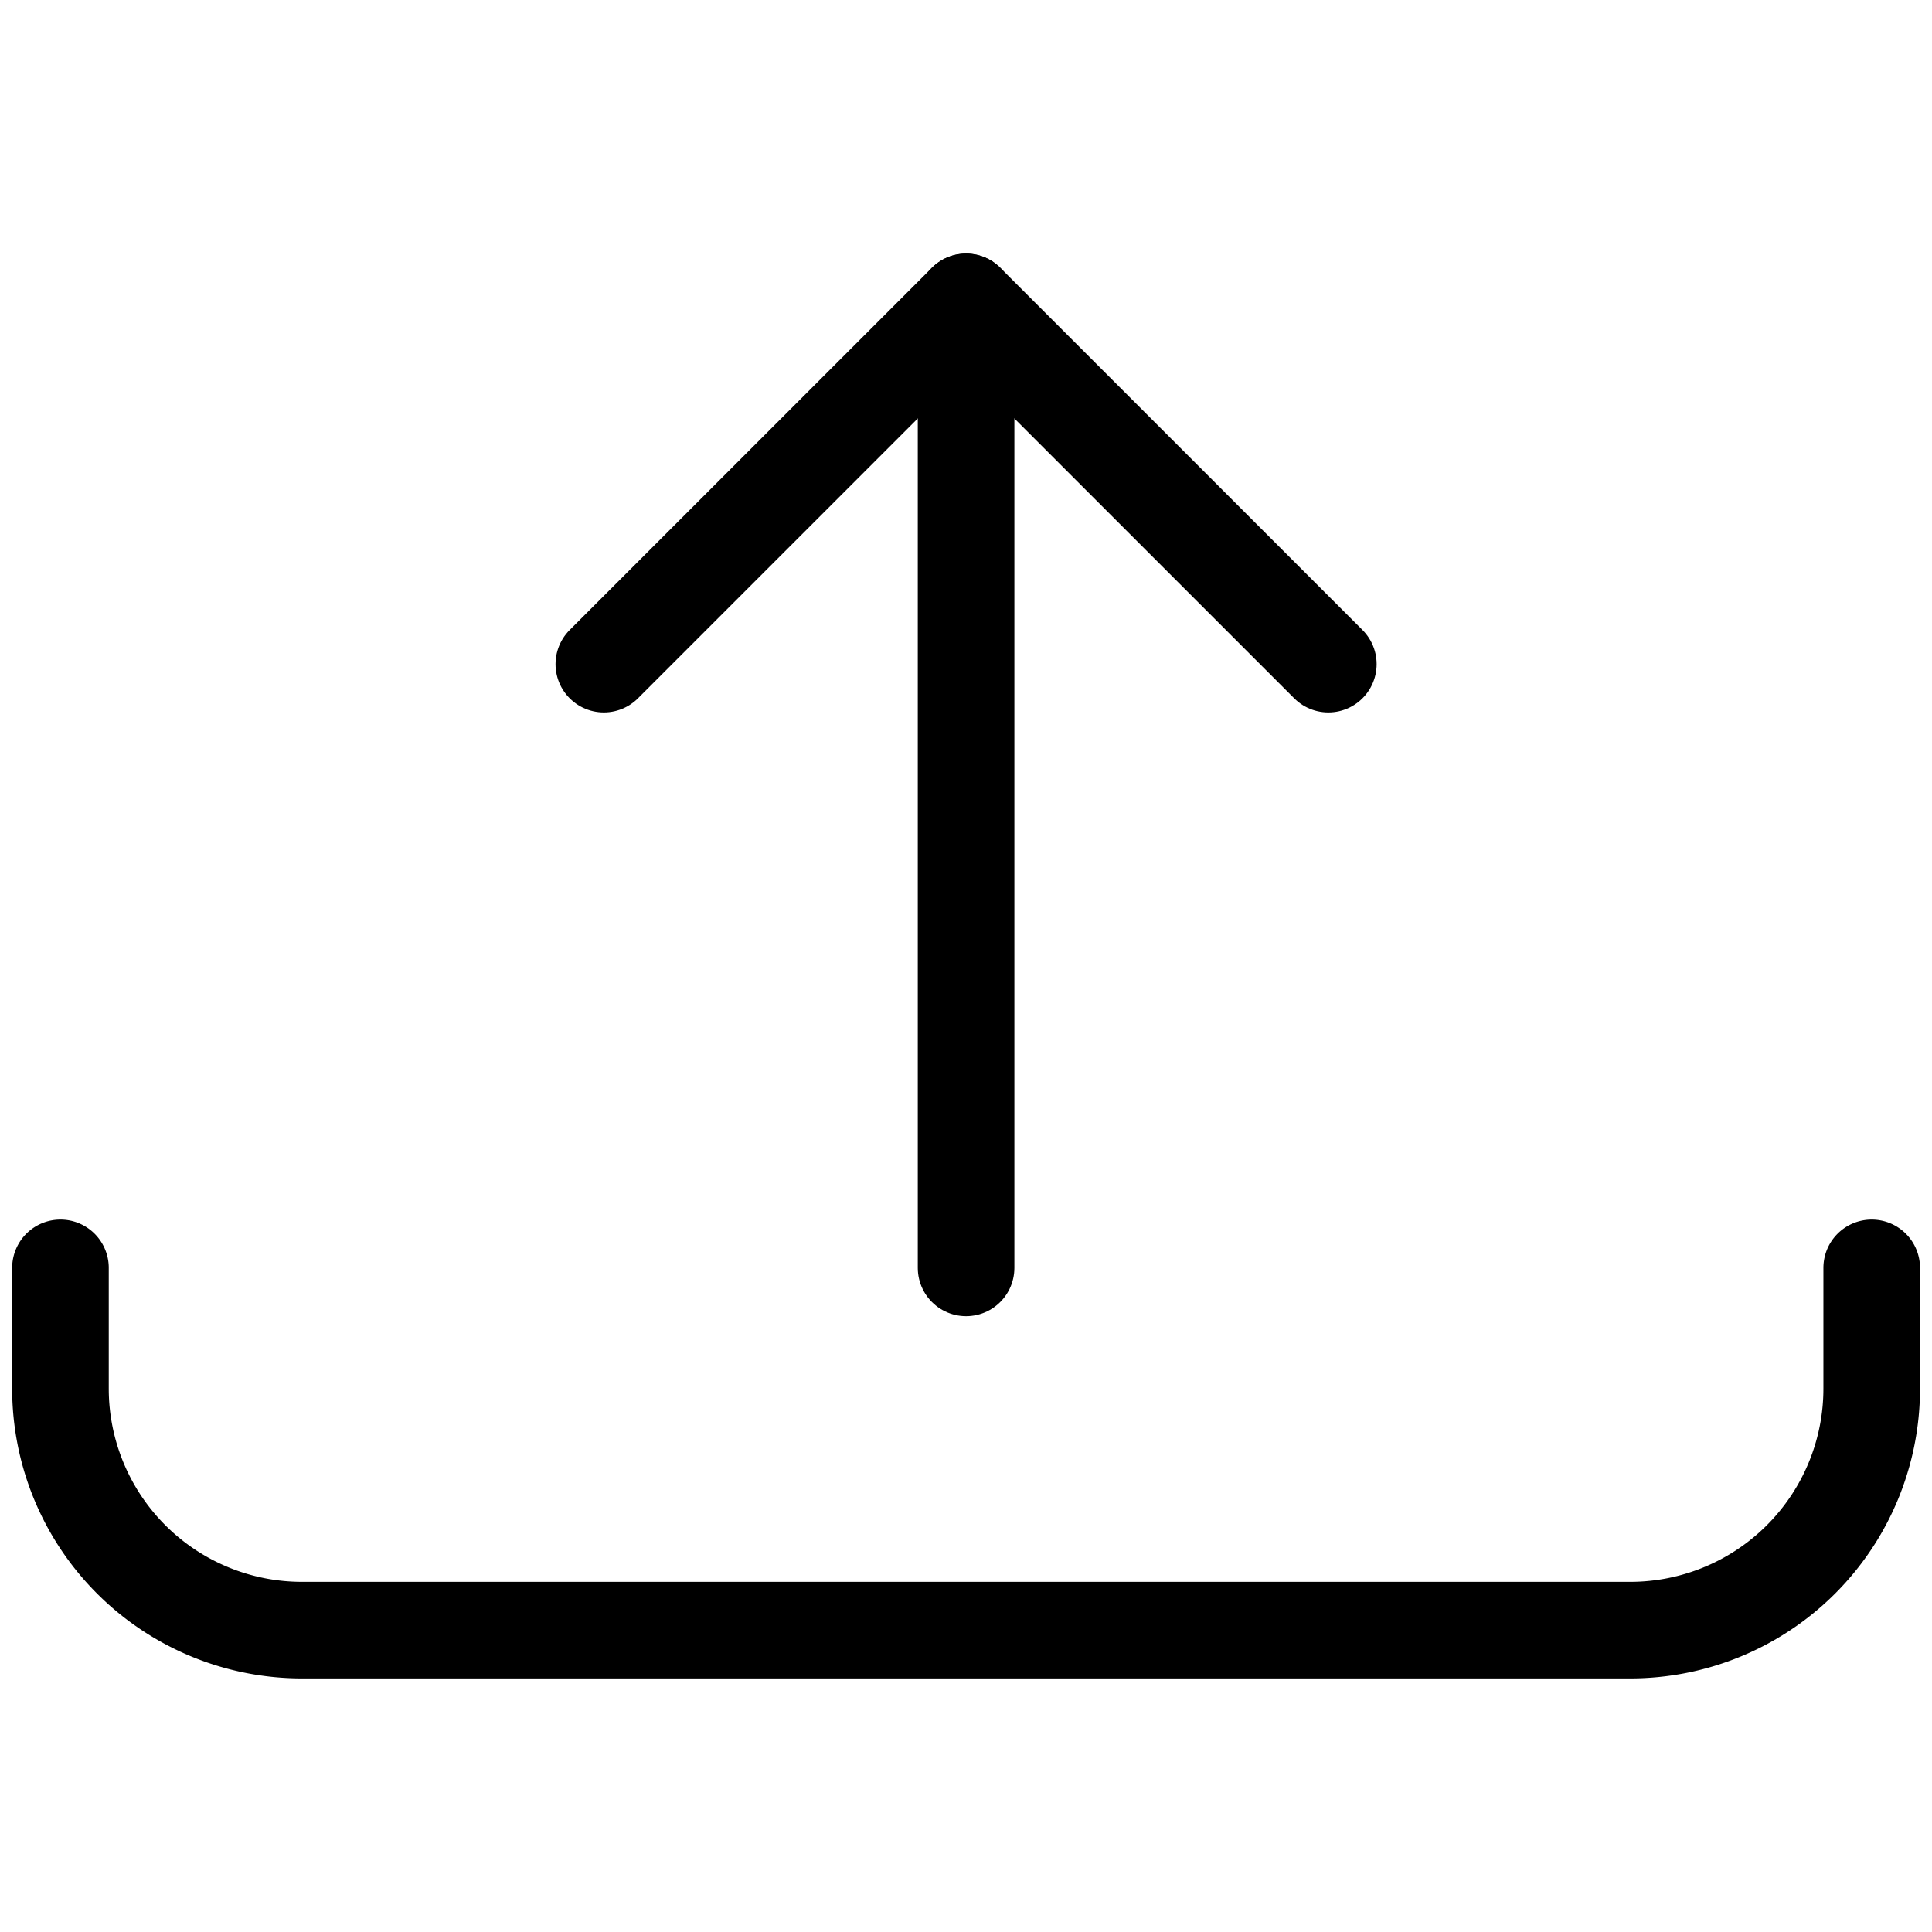
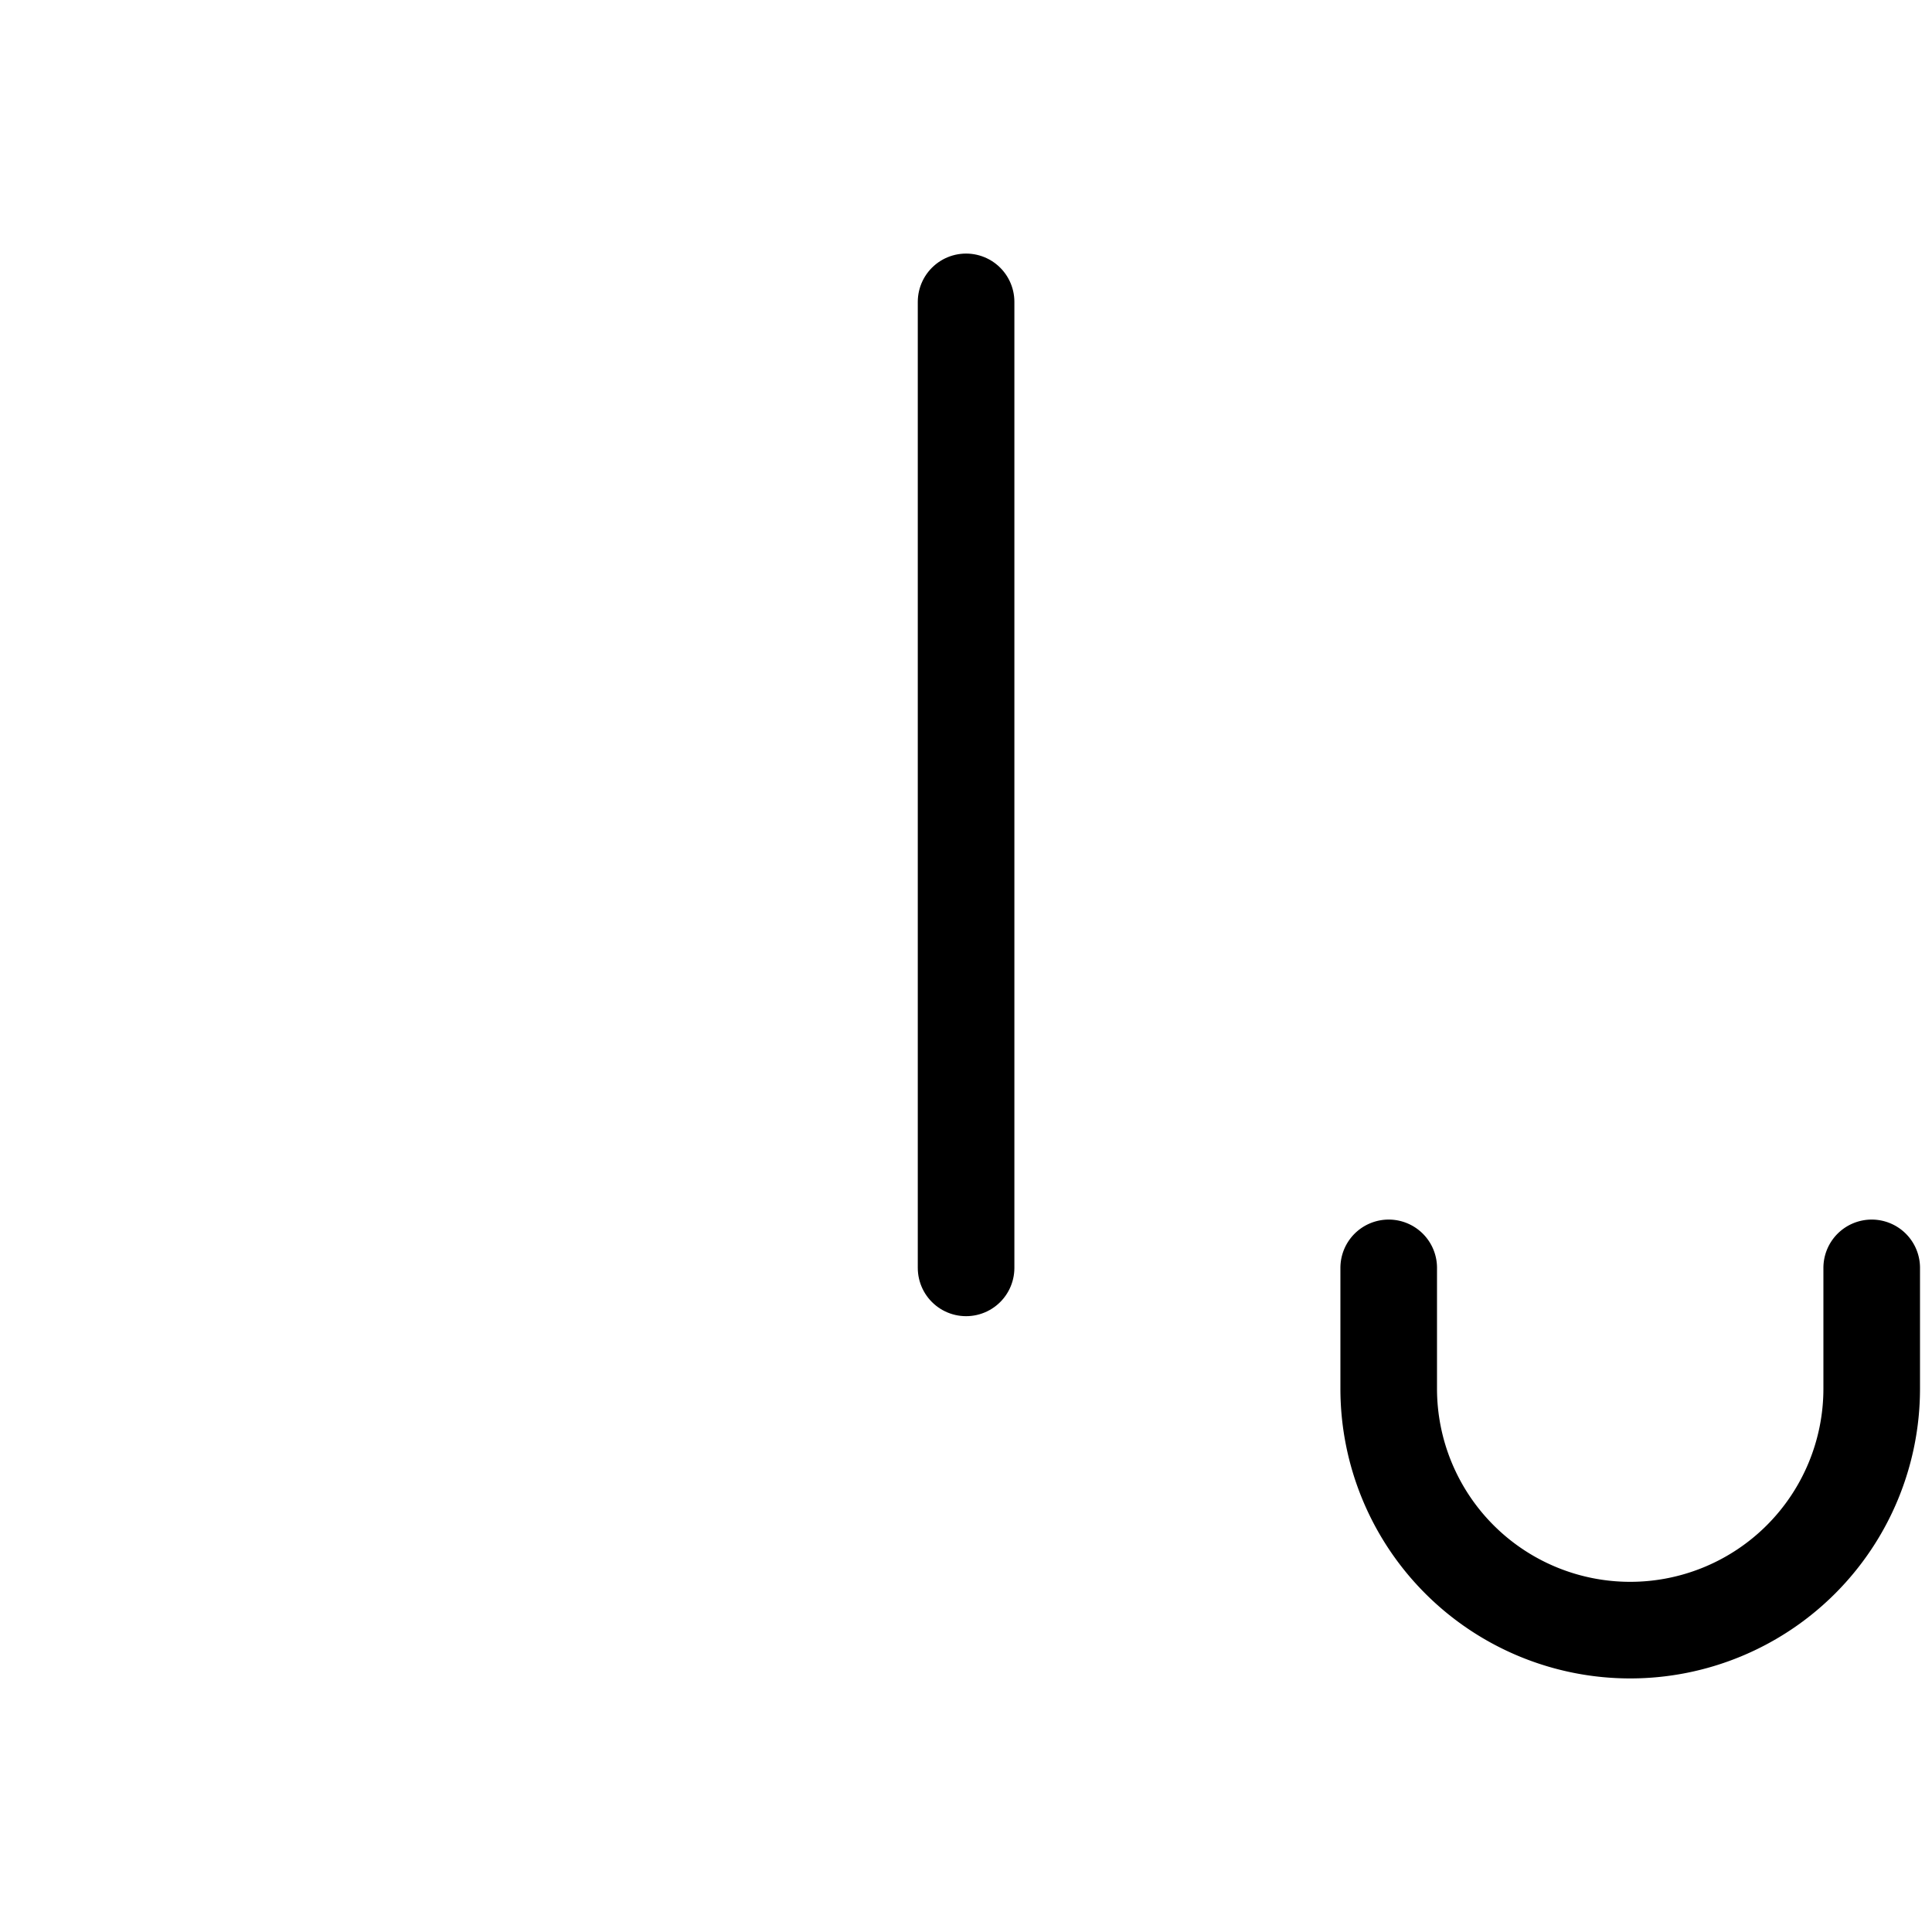
<svg xmlns="http://www.w3.org/2000/svg" viewBox="0 0 24 24">
  <defs>
    <style>.a{fill:none;stroke:currentColor;stroke-linecap:round;stroke-linejoin:round;stroke-width:1.2px;}</style>
  </defs>
  <title>upload-bottom</title>
  <line class="a" x1="12.001" y1="15.75" x2="12.001" y2="3.75" />
-   <polyline class="a" points="16.501 8.25 12.001 3.75 7.501 8.25" />
-   <path class="a" d="M23.251,15.75v1.5a3,3,0,0,1-3,3H3.751a3,3,0,0,1-3-3v-1.5" />
+   <path class="a" d="M23.251,15.75v1.5a3,3,0,0,1-3,3a3,3,0,0,1-3-3v-1.5" />
</svg>